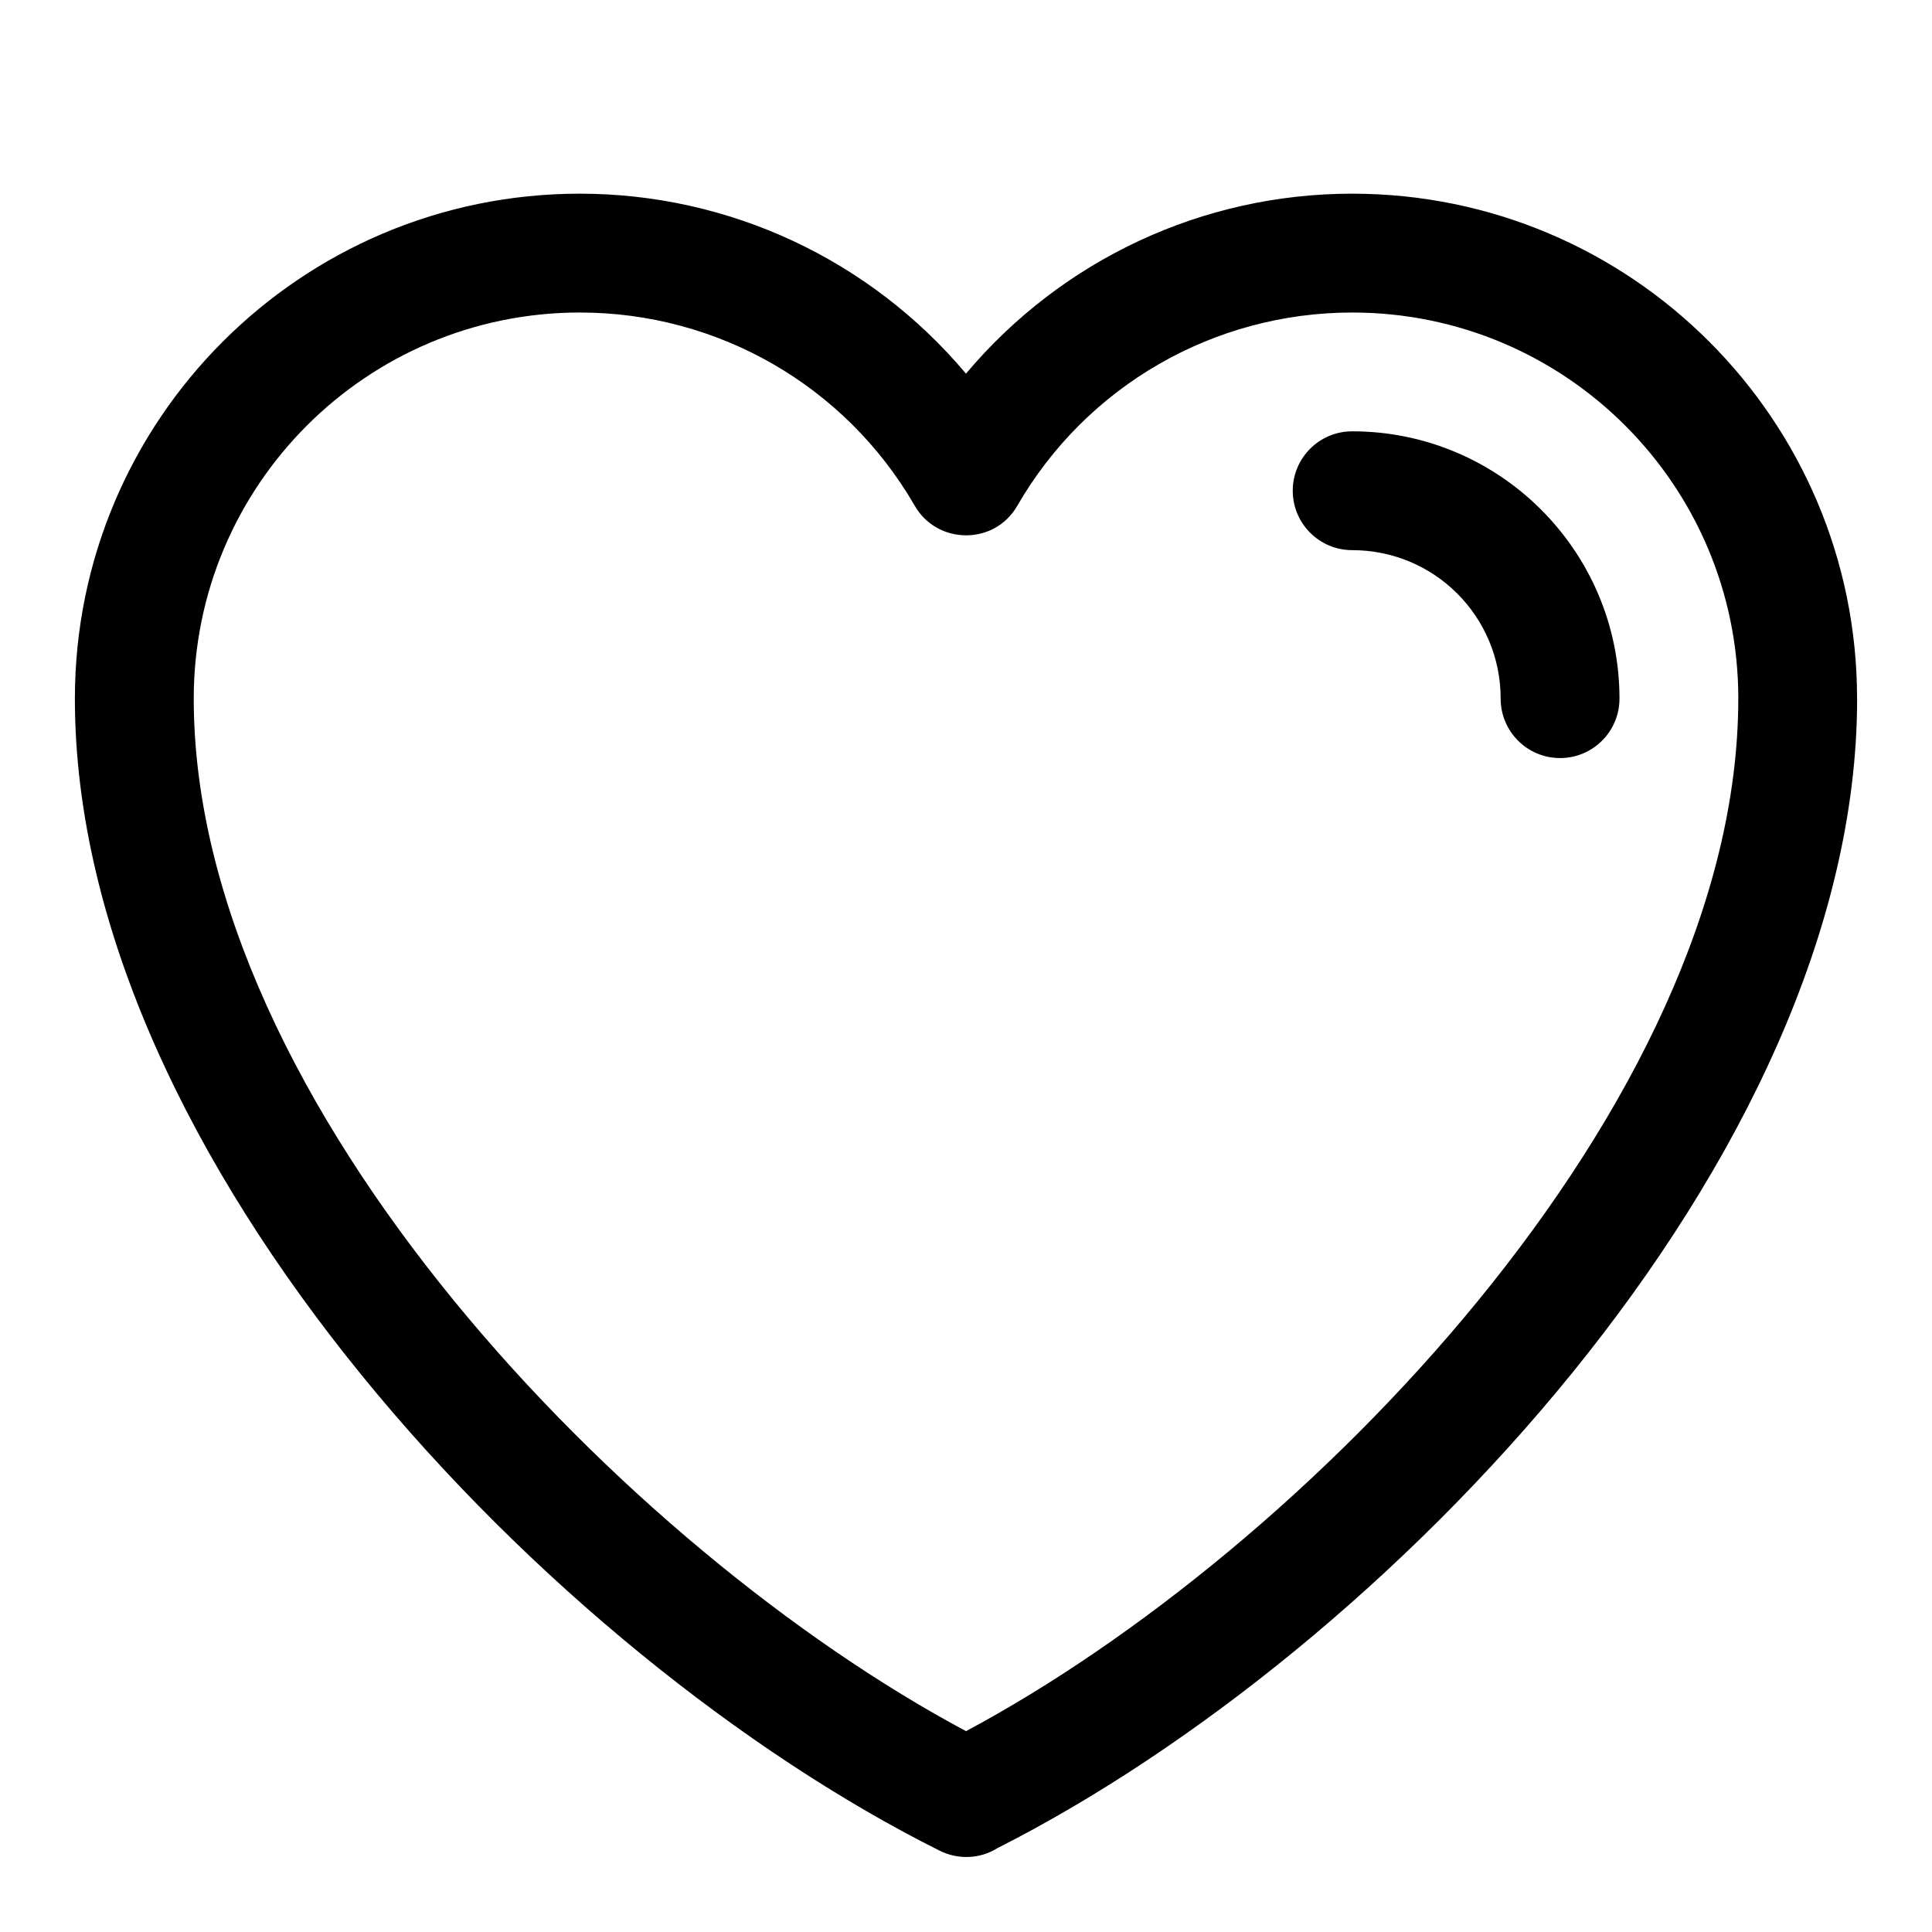
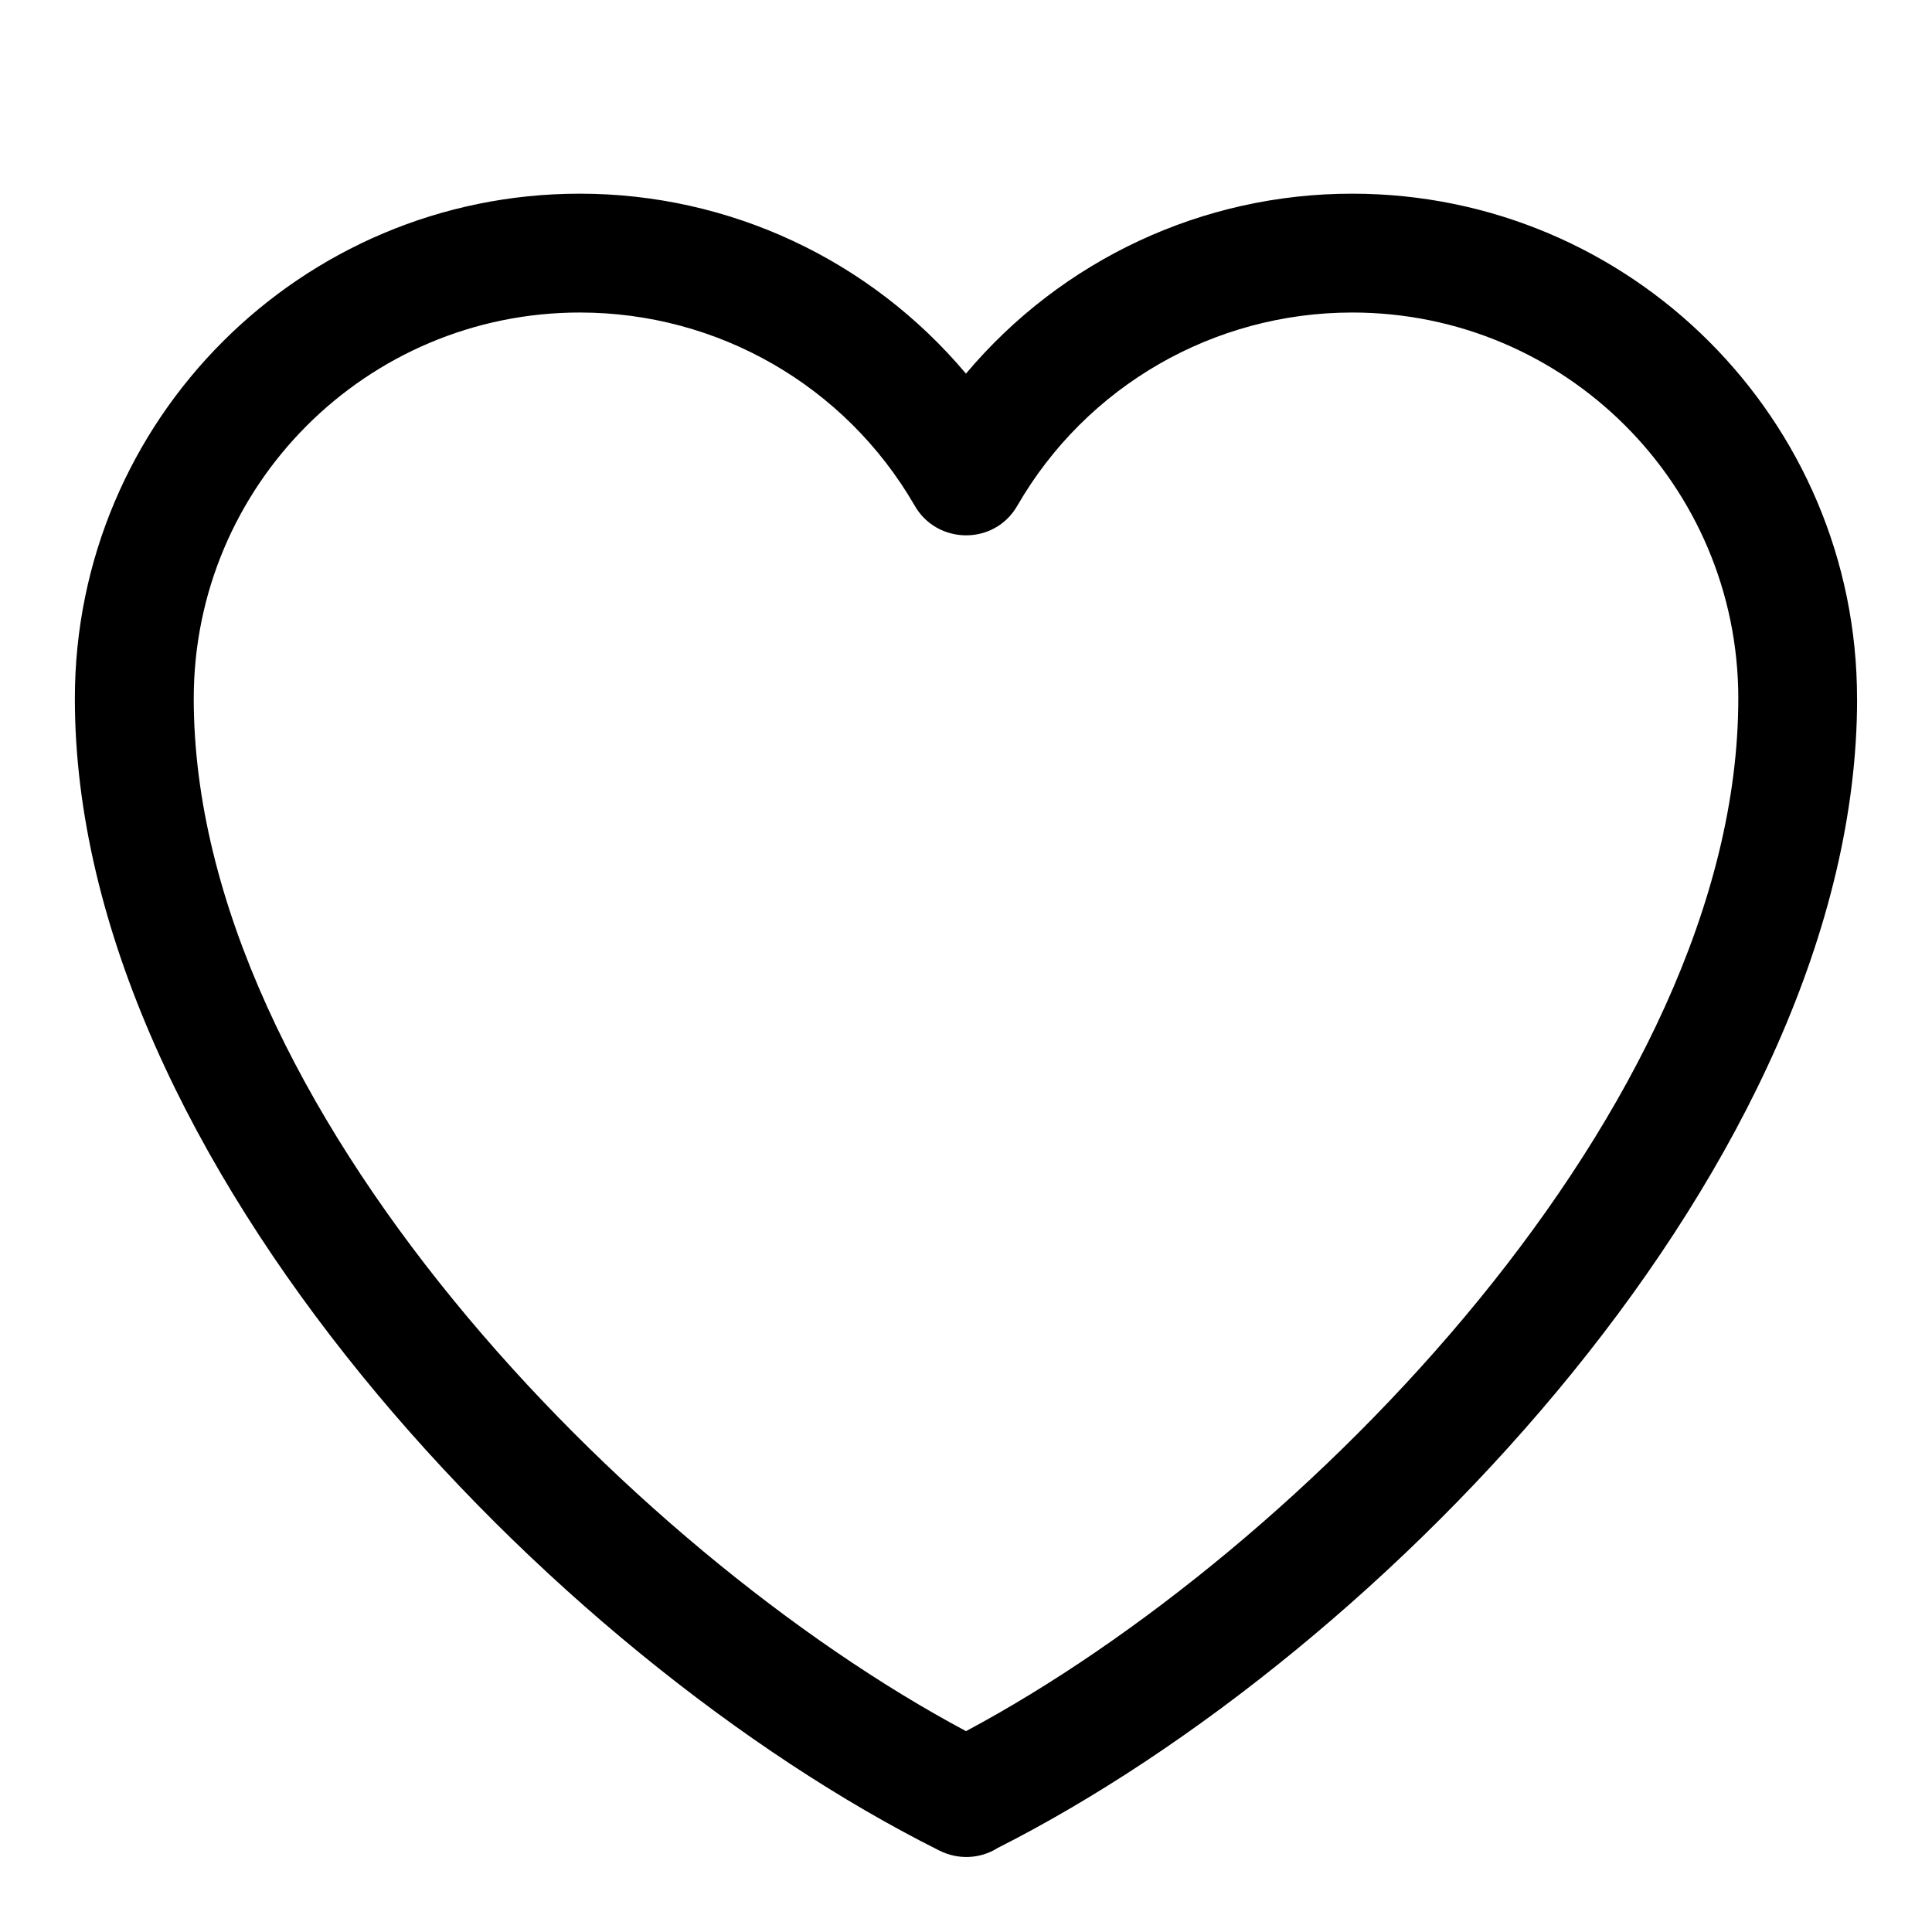
<svg xmlns="http://www.w3.org/2000/svg" fill="#000000" width="800px" height="800px" version="1.1" viewBox="144 144 512 512">
  <g>
-     <path d="m604.67 329.15c0-56.516-45.801-102.33-102.32-102.33-36.656 0-70.422 19.438-88.75 51.199-6.117 10.652-21.418 10.324-27.27-0.145-18.359-31.68-52.062-51.055-88.656-51.055-56.512 0-102.33 45.812-102.33 102.32 0 107.84 115.27 225.93 204.66 273.63 89.391-47.703 204.66-165.77 204.66-273.62zm31.488-0.008c0 122-125.17 252.68-227.79 304.61-4.652 2.93-10.492 3.133-15.383 0.684-103.12-51.562-229.14-182.98-229.14-305.29 0-73.887 59.922-133.82 133.81-133.82 39.605 0 76.895 17.453 102.34 47.691 25.441-30.238 62.734-47.691 102.33-47.691 73.895 0 133.82 59.922 133.82 133.82z" />
-     <path d="m573.18 329.15c0 8.695-7.051 15.746-15.746 15.746-8.691 0-15.746-7.051-15.746-15.746 0-21.809-17.57-39.355-39.352-39.355-8.691 0-15.746-7.051-15.746-15.746 0-8.691 7.055-15.746 15.746-15.746 39.078 0 70.844 31.746 70.844 70.848z" />
+     <path d="m604.67 329.15c0-56.516-45.801-102.33-102.32-102.33-36.656 0-70.422 19.438-88.75 51.199-6.117 10.652-21.418 10.324-27.27-0.145-18.359-31.68-52.062-51.055-88.656-51.055-56.512 0-102.33 45.812-102.33 102.32 0 107.84 115.27 225.93 204.66 273.63 89.391-47.703 204.66-165.77 204.66-273.62m31.488-0.008c0 122-125.17 252.68-227.79 304.61-4.652 2.93-10.492 3.133-15.383 0.684-103.12-51.562-229.14-182.98-229.14-305.29 0-73.887 59.922-133.82 133.81-133.82 39.605 0 76.895 17.453 102.34 47.691 25.441-30.238 62.734-47.691 102.33-47.691 73.895 0 133.82 59.922 133.82 133.82z" />
  </g>
</svg>